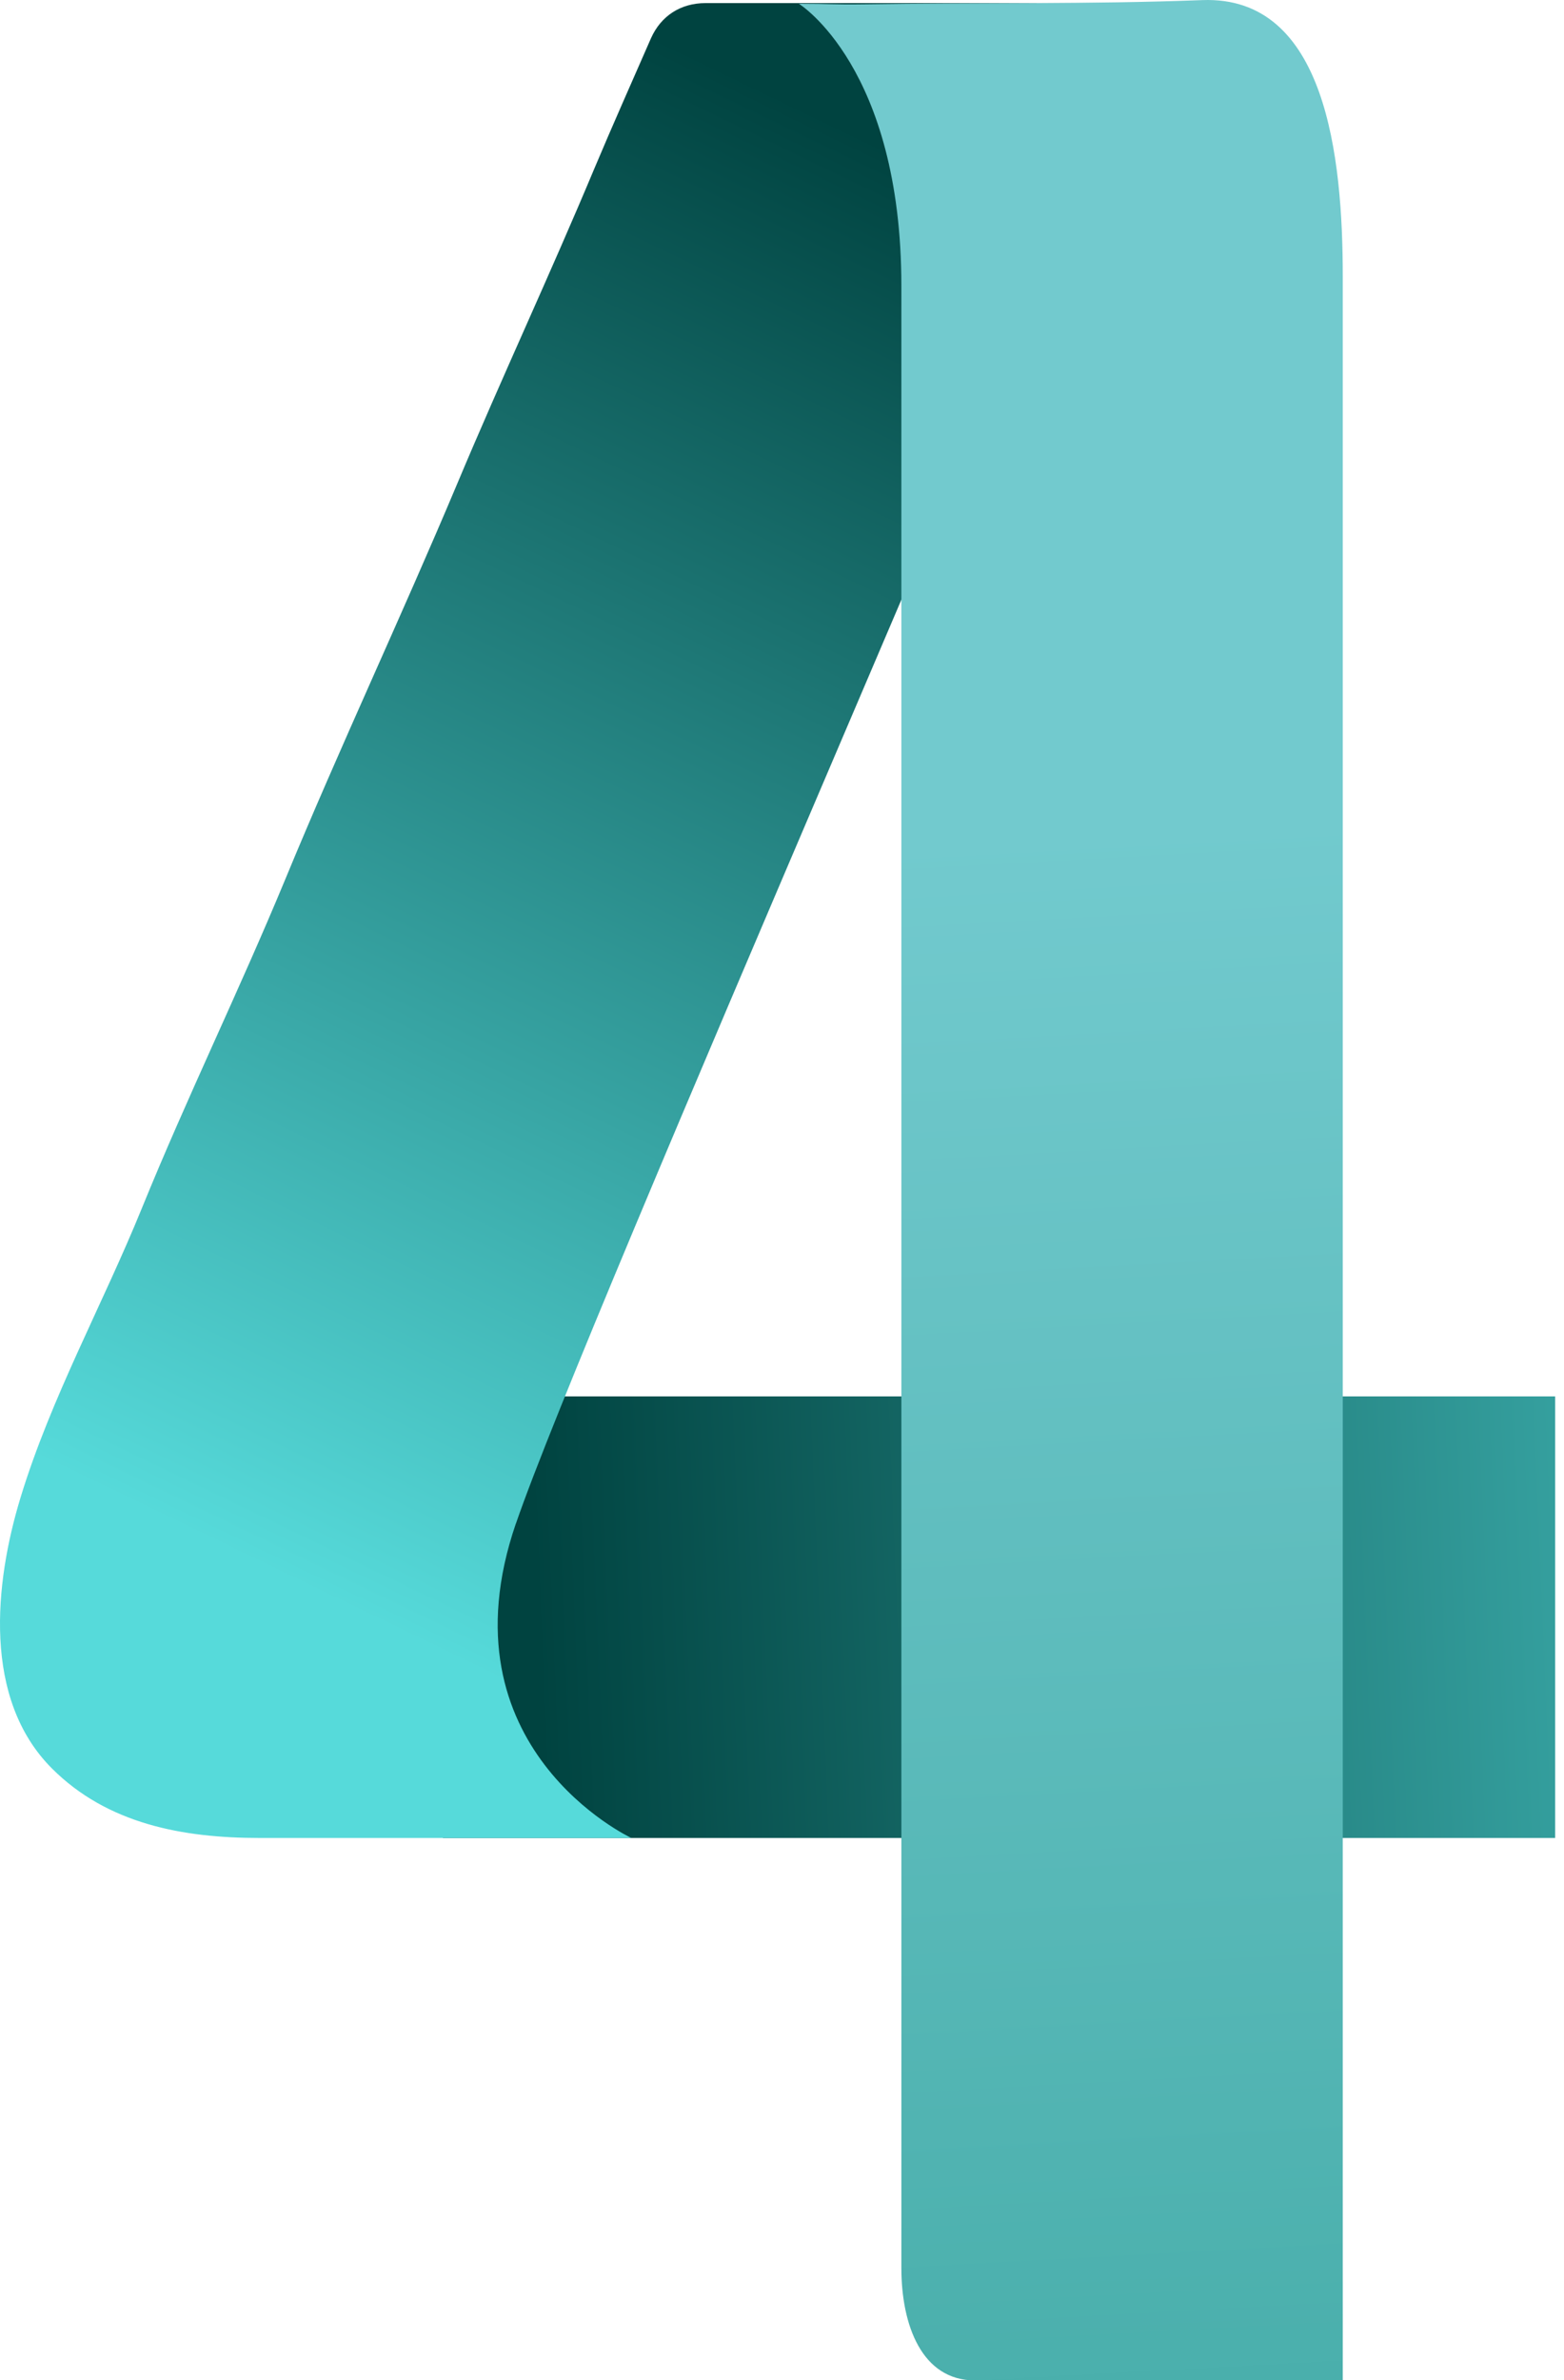
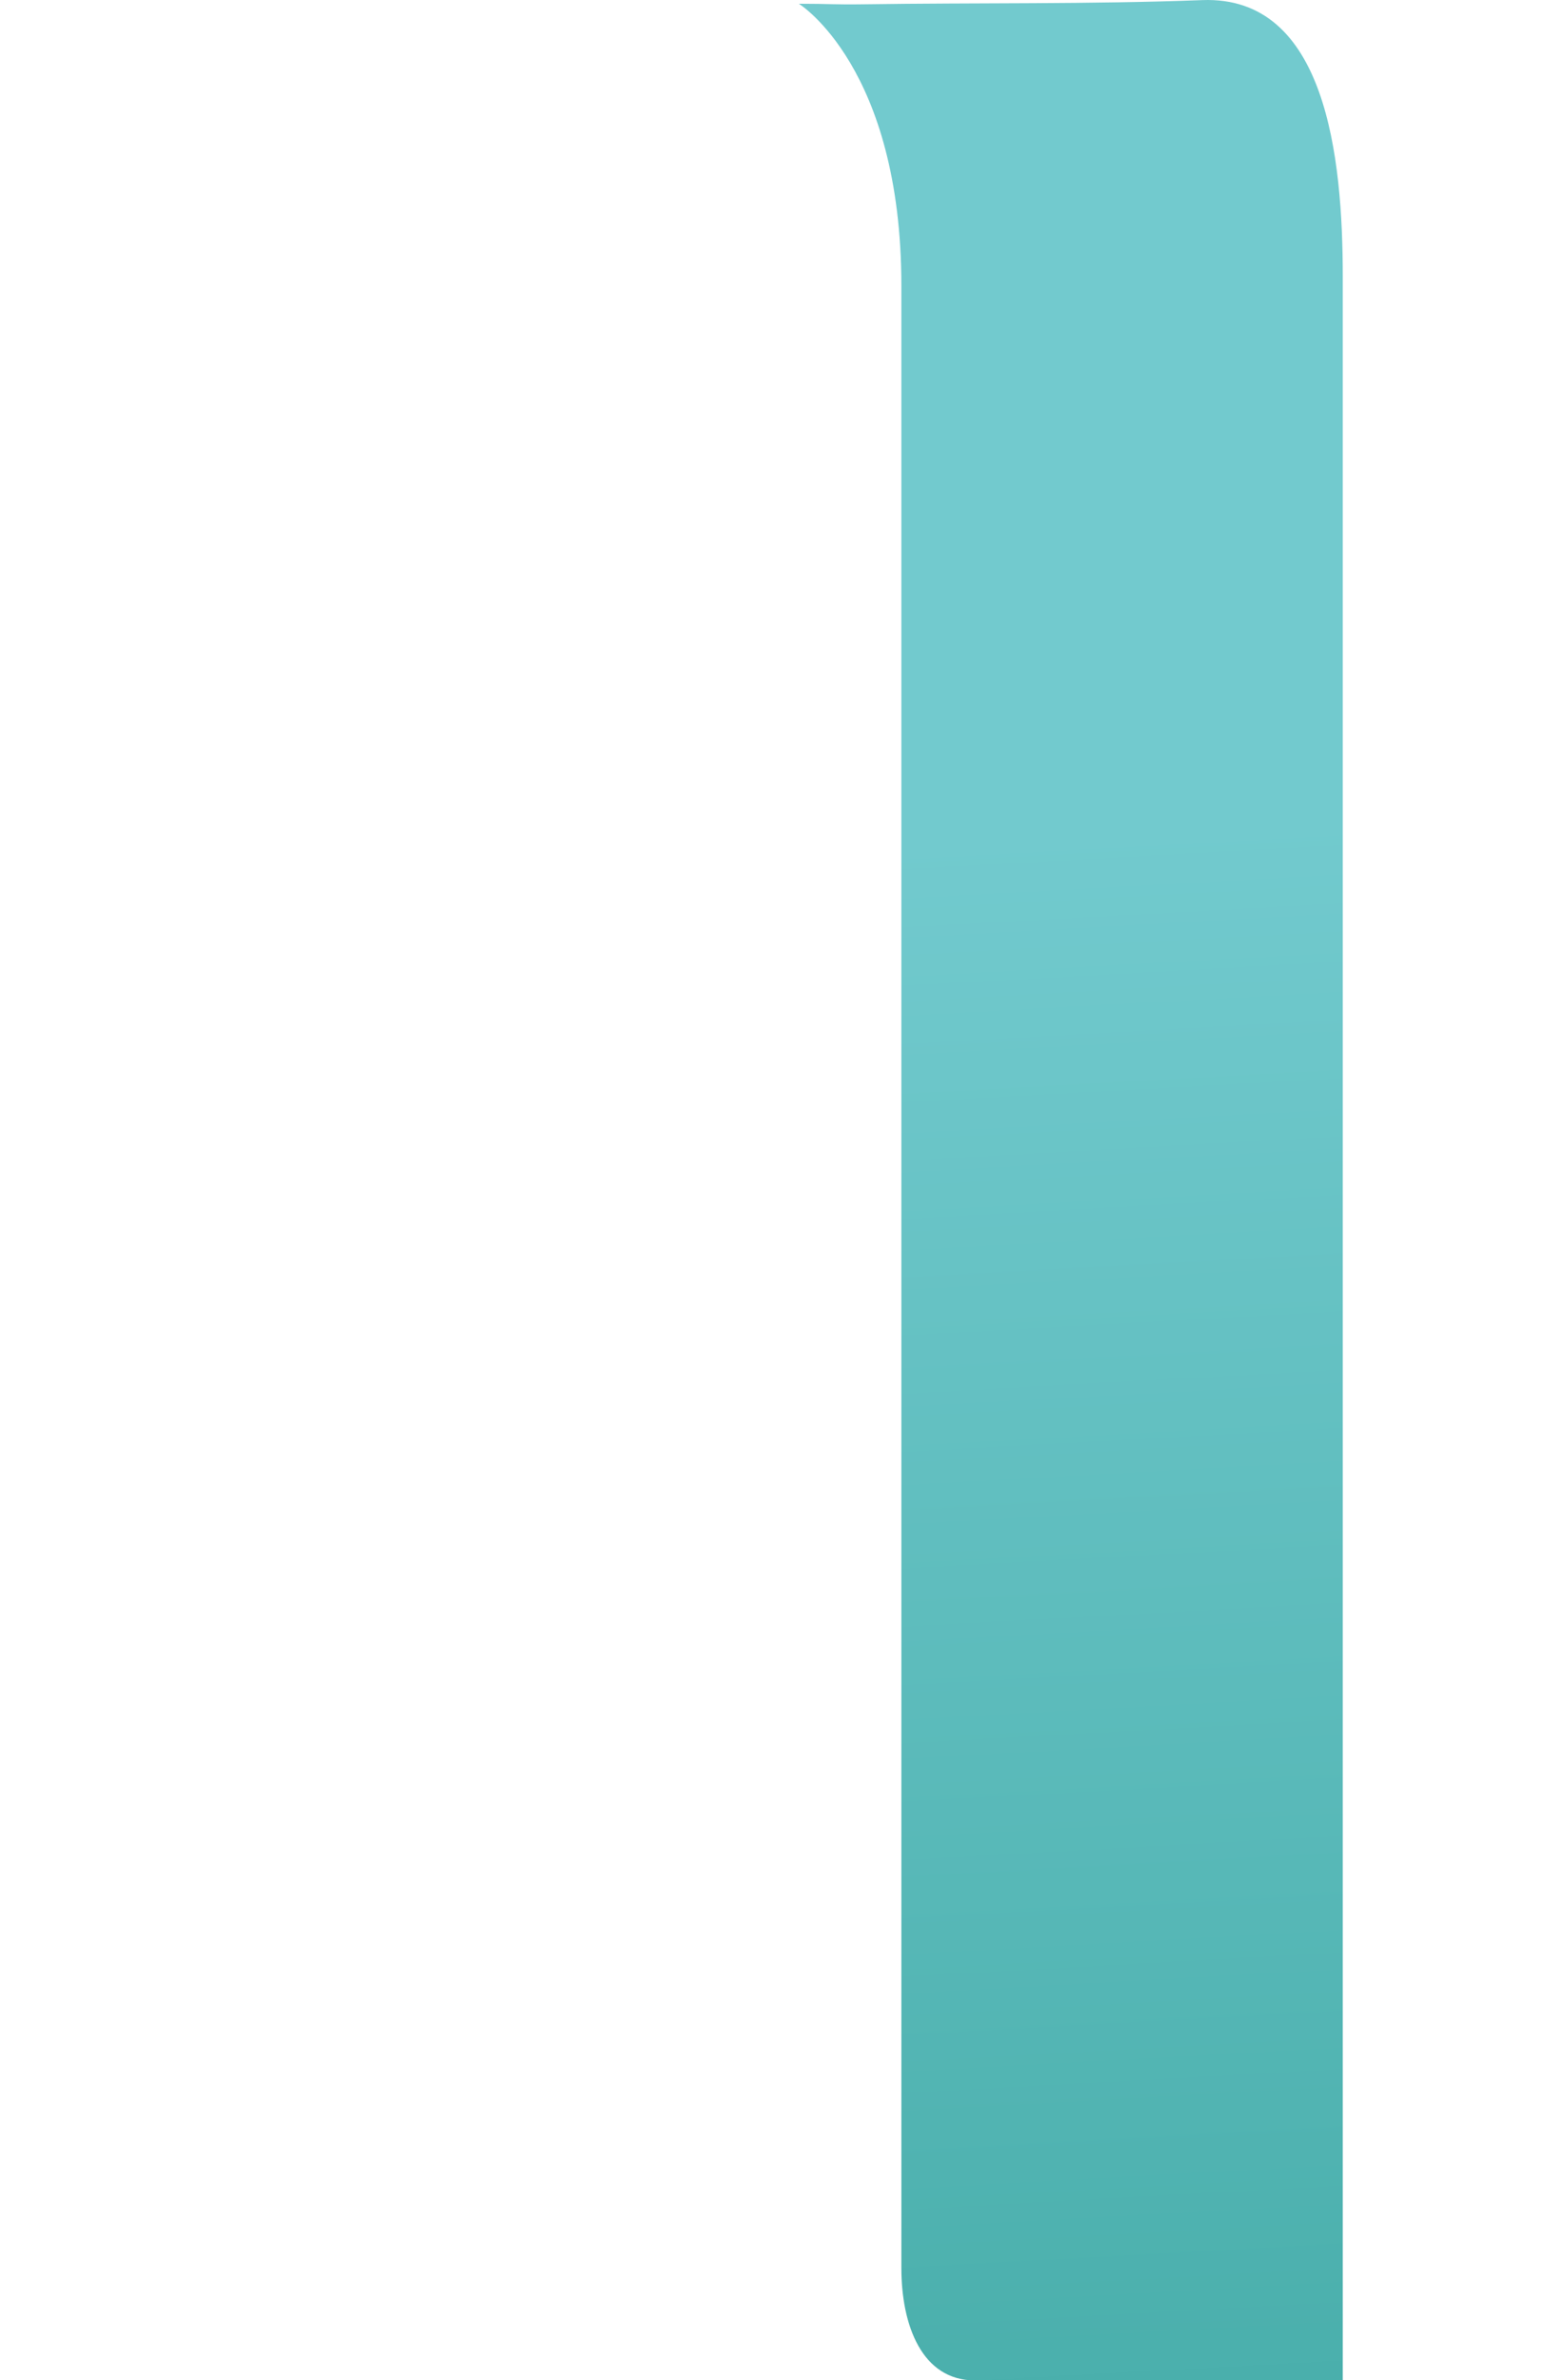
<svg xmlns="http://www.w3.org/2000/svg" width="46" height="70" viewBox="0 0 46 70" fill="none">
-   <path d="M45.739 41.067H13.027V54.053H45.739V41.067Z" fill="url(#paint0_linear_624_211)" />
-   <path d="M15.175 44.805C17.239 38.787 31.758 5.862 33.812 0.091H20.752C20.022 0.091 19.441 0.464 19.146 1.126C18.591 2.397 18.024 3.666 17.485 4.947C16.184 8.058 14.754 11.114 13.45 14.221C11.808 18.127 10.002 21.958 8.383 25.877C7.04 29.12 5.496 32.28 4.172 35.534C3.021 38.365 1.496 41.113 0.604 44.042C-0.165 46.566 -0.515 49.962 1.525 52.006C3.157 53.641 5.376 54.053 7.627 54.053H18.569C18.569 54.053 12.908 51.413 15.172 44.808L15.175 44.805Z" fill="url(#paint1_linear_624_211)" />
  <path d="M23.504 0.116C23.504 0.116 26.511 1.978 26.511 8.411V66.701C26.511 68.378 27.111 70.006 28.675 70.006H39.493V8.129C39.493 4.622 39.003 -0.133 35.364 0.003C32.048 0.129 28.74 0.077 25.421 0.126C24.493 0.139 24.432 0.11 23.504 0.11V0.116Z" fill="url(#paint2_linear_624_211)" />
  <defs>
    <linearGradient id="paint0_linear_624_211" x1="65.115" y1="46.056" x2="15.788" y2="48.129" gradientUnits="userSpaceOnUse">
      <stop stop-color="#56DADA" />
      <stop offset="1" stop-color="#004340" />
    </linearGradient>
    <linearGradient id="paint1_linear_624_211" x1="8.672" y1="46.556" x2="28.5" y2="5.503" gradientUnits="userSpaceOnUse">
      <stop stop-color="#56DADA" />
      <stop offset="1" stop-color="#004340" />
    </linearGradient>
    <linearGradient id="paint2_linear_624_211" x1="32.305" y1="24.387" x2="37.281" y2="114.966" gradientUnits="userSpaceOnUse">
      <stop stop-color="#72CACE" />
      <stop offset="1" stop-color="#23958B" />
    </linearGradient>
  </defs>
</svg>